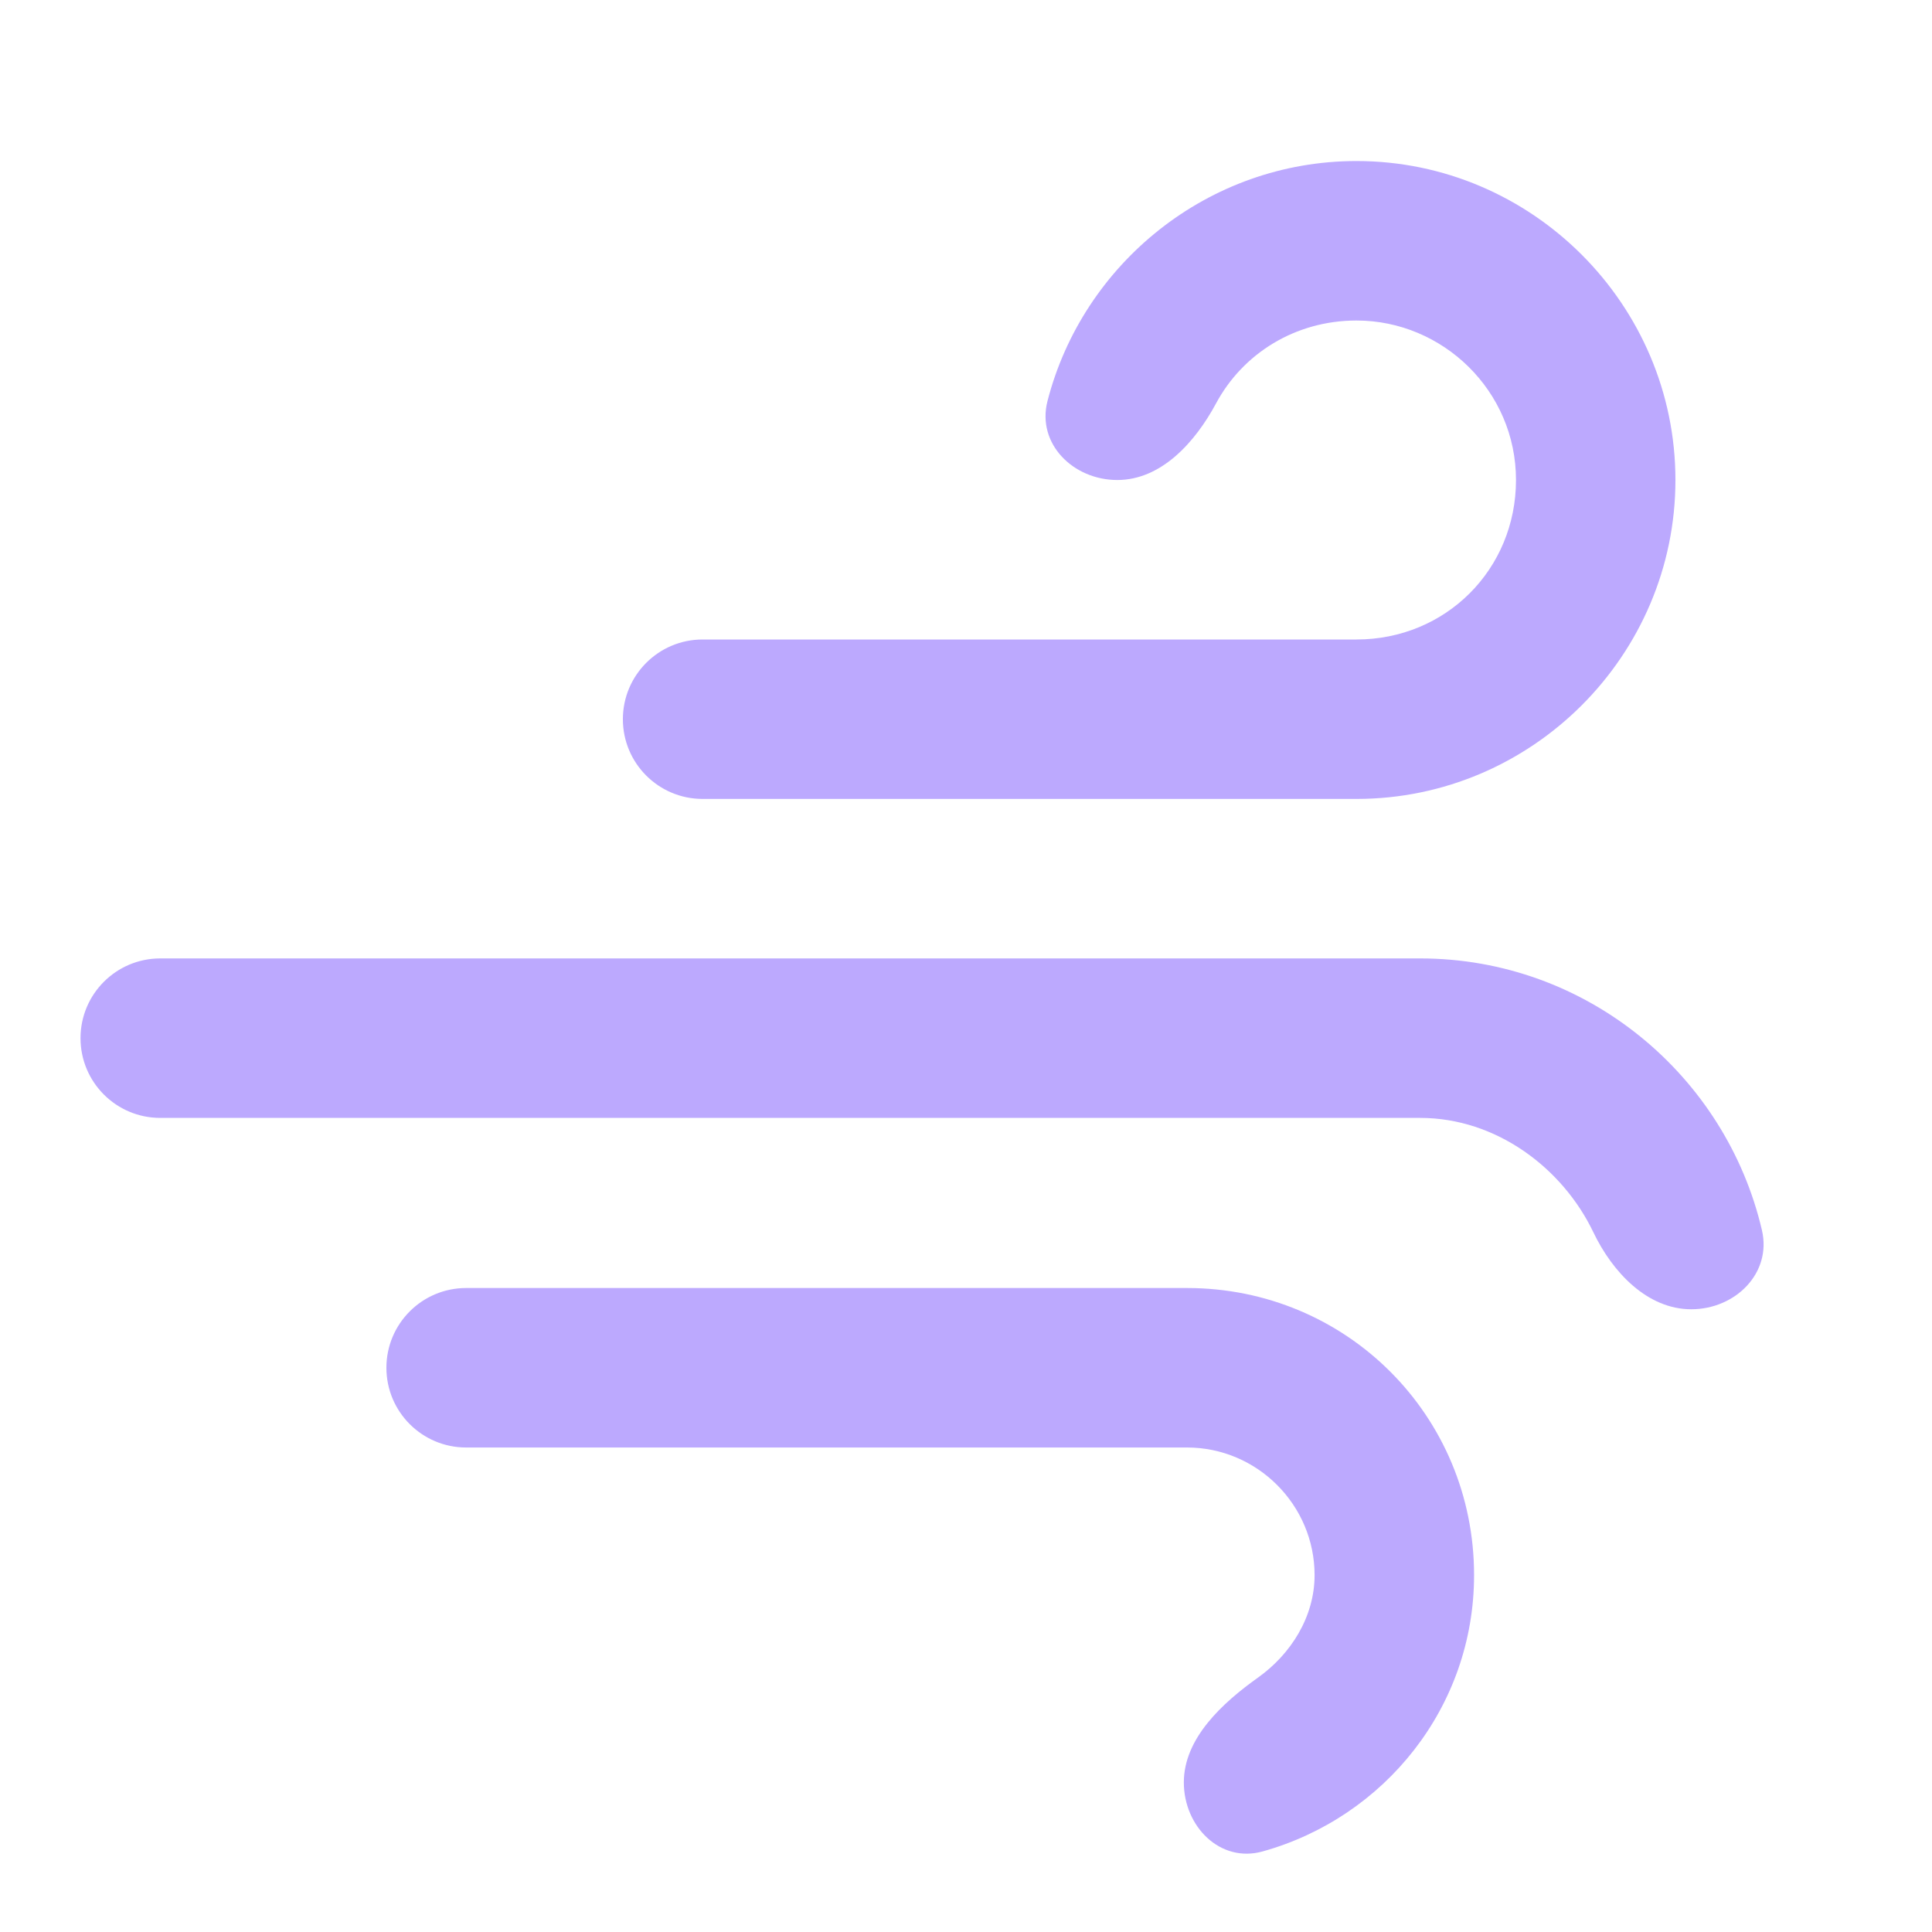
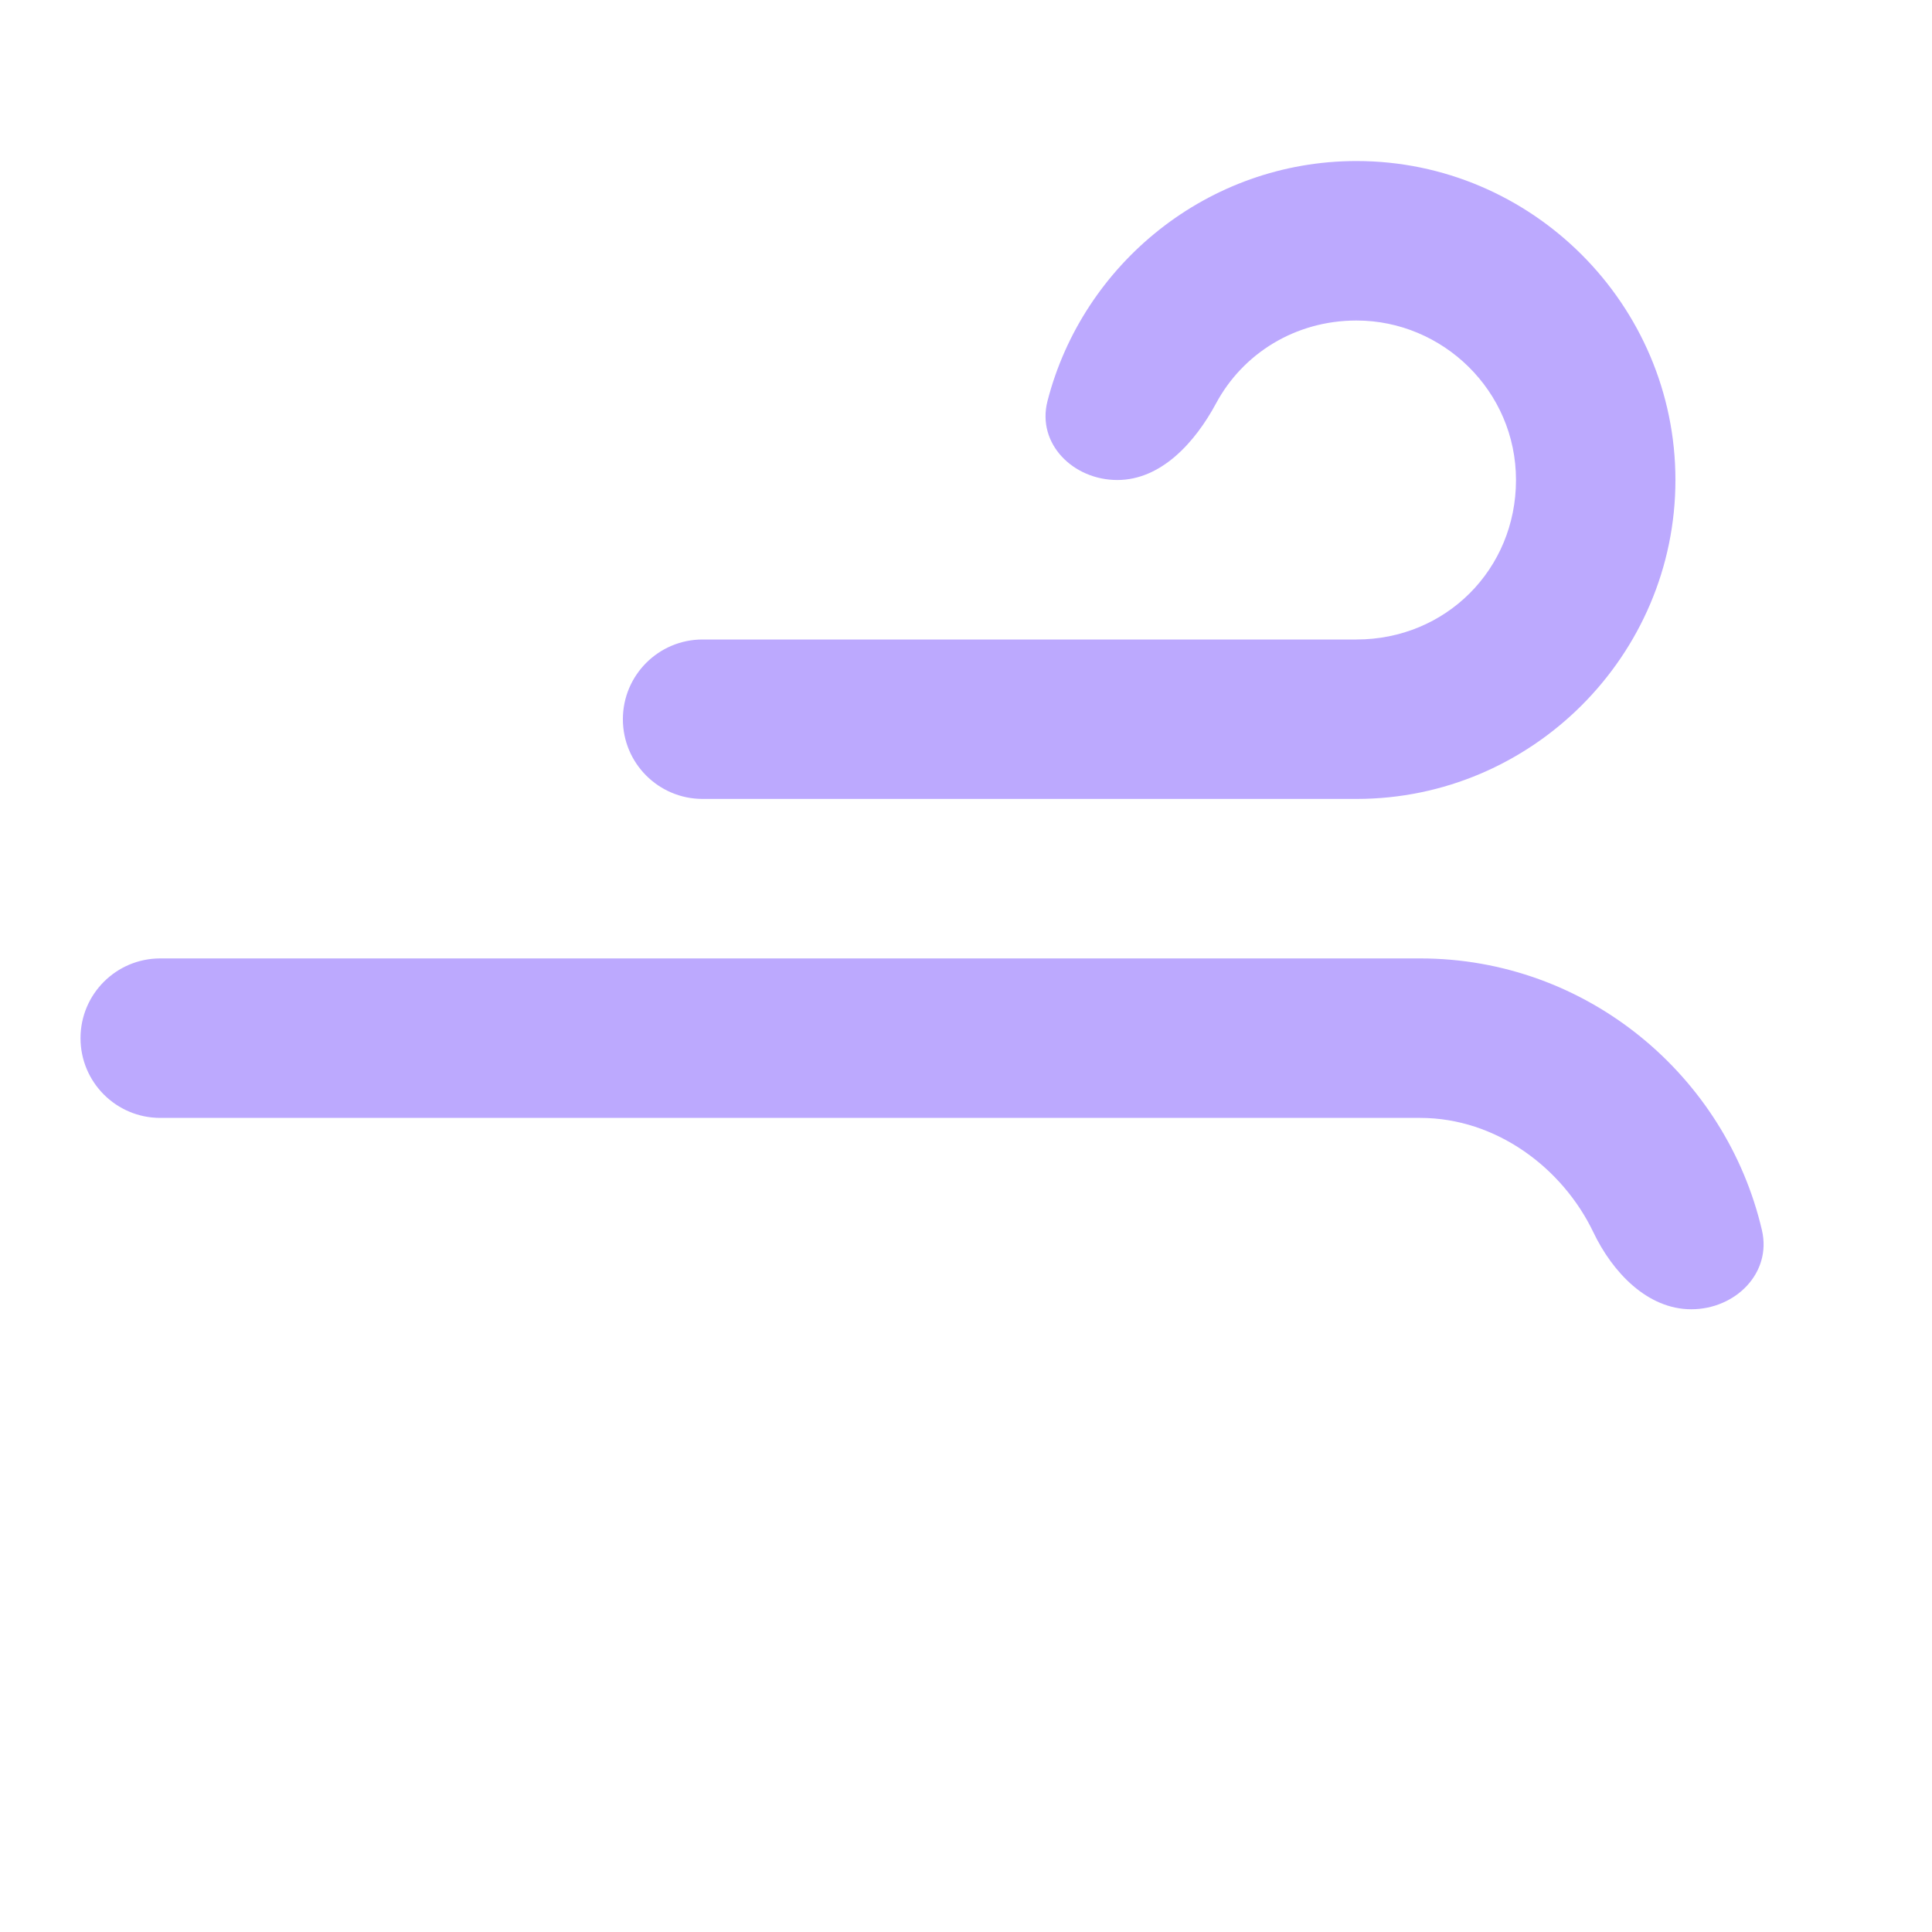
<svg xmlns="http://www.w3.org/2000/svg" width="40" height="40" viewBox="0 0 40 40" fill="none">
-   <path fill-rule="evenodd" clip-rule="evenodd" d="M24.576 26.667H9.651C8.739 26.667 8 27.406 8 28.318C8 29.23 8.739 29.969 9.651 29.969H24.576C26.028 29.969 27.217 31.158 27.217 32.611C27.217 33.476 26.725 34.247 26.049 34.73C25.306 35.259 24.51 35.991 24.51 36.903C24.51 37.815 25.262 38.577 26.141 38.332C28.658 37.631 30.519 35.348 30.519 32.611C30.519 29.308 27.878 26.667 24.576 26.667Z" fill="#BCA9FE" />
  <path fill-rule="evenodd" clip-rule="evenodd" d="M1.667 21.494C1.667 22.406 2.406 23.145 3.318 23.145H29.402C30.982 23.145 32.354 24.186 32.989 25.513C33.382 26.336 34.104 27.107 35.016 27.107C35.928 27.107 36.686 26.358 36.479 25.47C35.734 22.275 32.86 19.843 29.402 19.843H3.318C2.406 19.843 1.667 20.582 1.667 21.494Z" fill="#BCA9FE" />
  <path fill-rule="evenodd" clip-rule="evenodd" d="M28.085 3.334C25.016 3.334 22.419 5.455 21.687 8.304C21.46 9.187 22.22 9.938 23.132 9.938C24.044 9.938 24.745 9.155 25.177 8.352C25.73 7.322 26.814 6.636 28.085 6.636C29.868 6.636 31.387 8.089 31.387 9.938C31.387 11.787 29.934 13.24 28.085 13.24H25.971H22.538H14.547C13.635 13.24 12.896 13.979 12.896 14.891C12.896 15.802 13.635 16.541 14.547 16.541H28.085C31.717 16.541 34.688 13.57 34.688 9.938C34.688 6.306 31.717 3.334 28.085 3.334Z" fill="#BCA9FE" />
</svg>